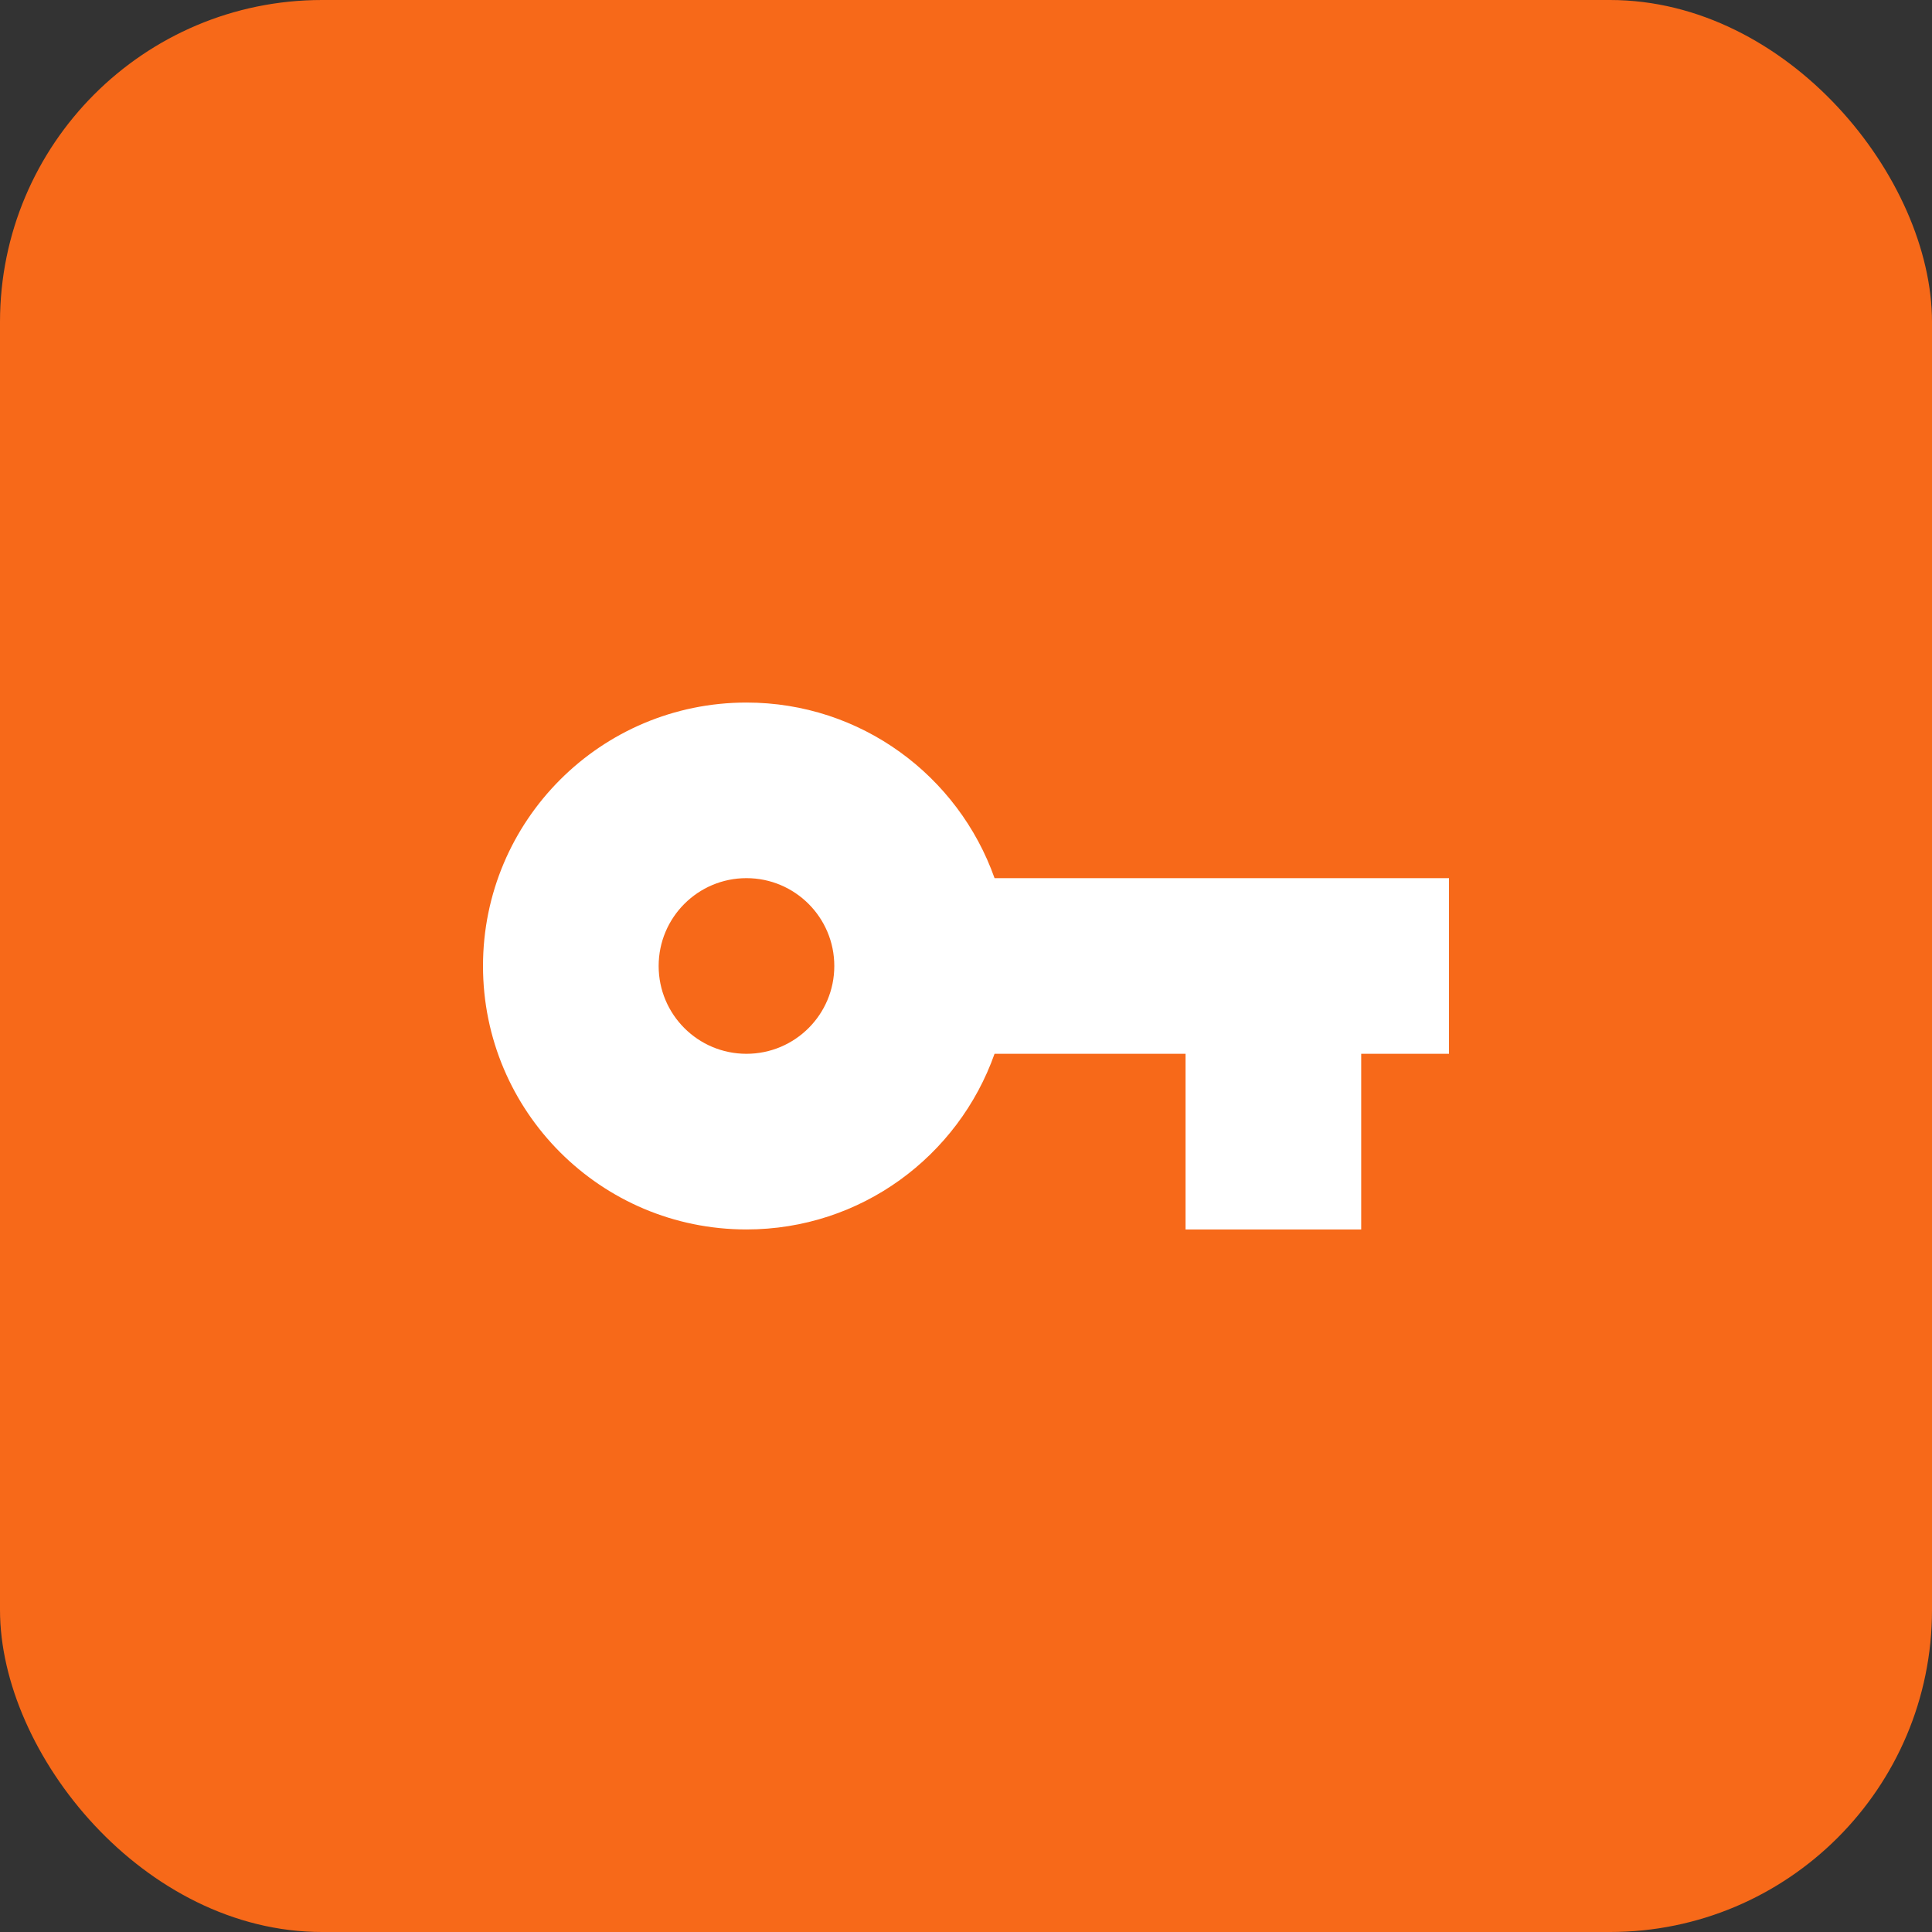
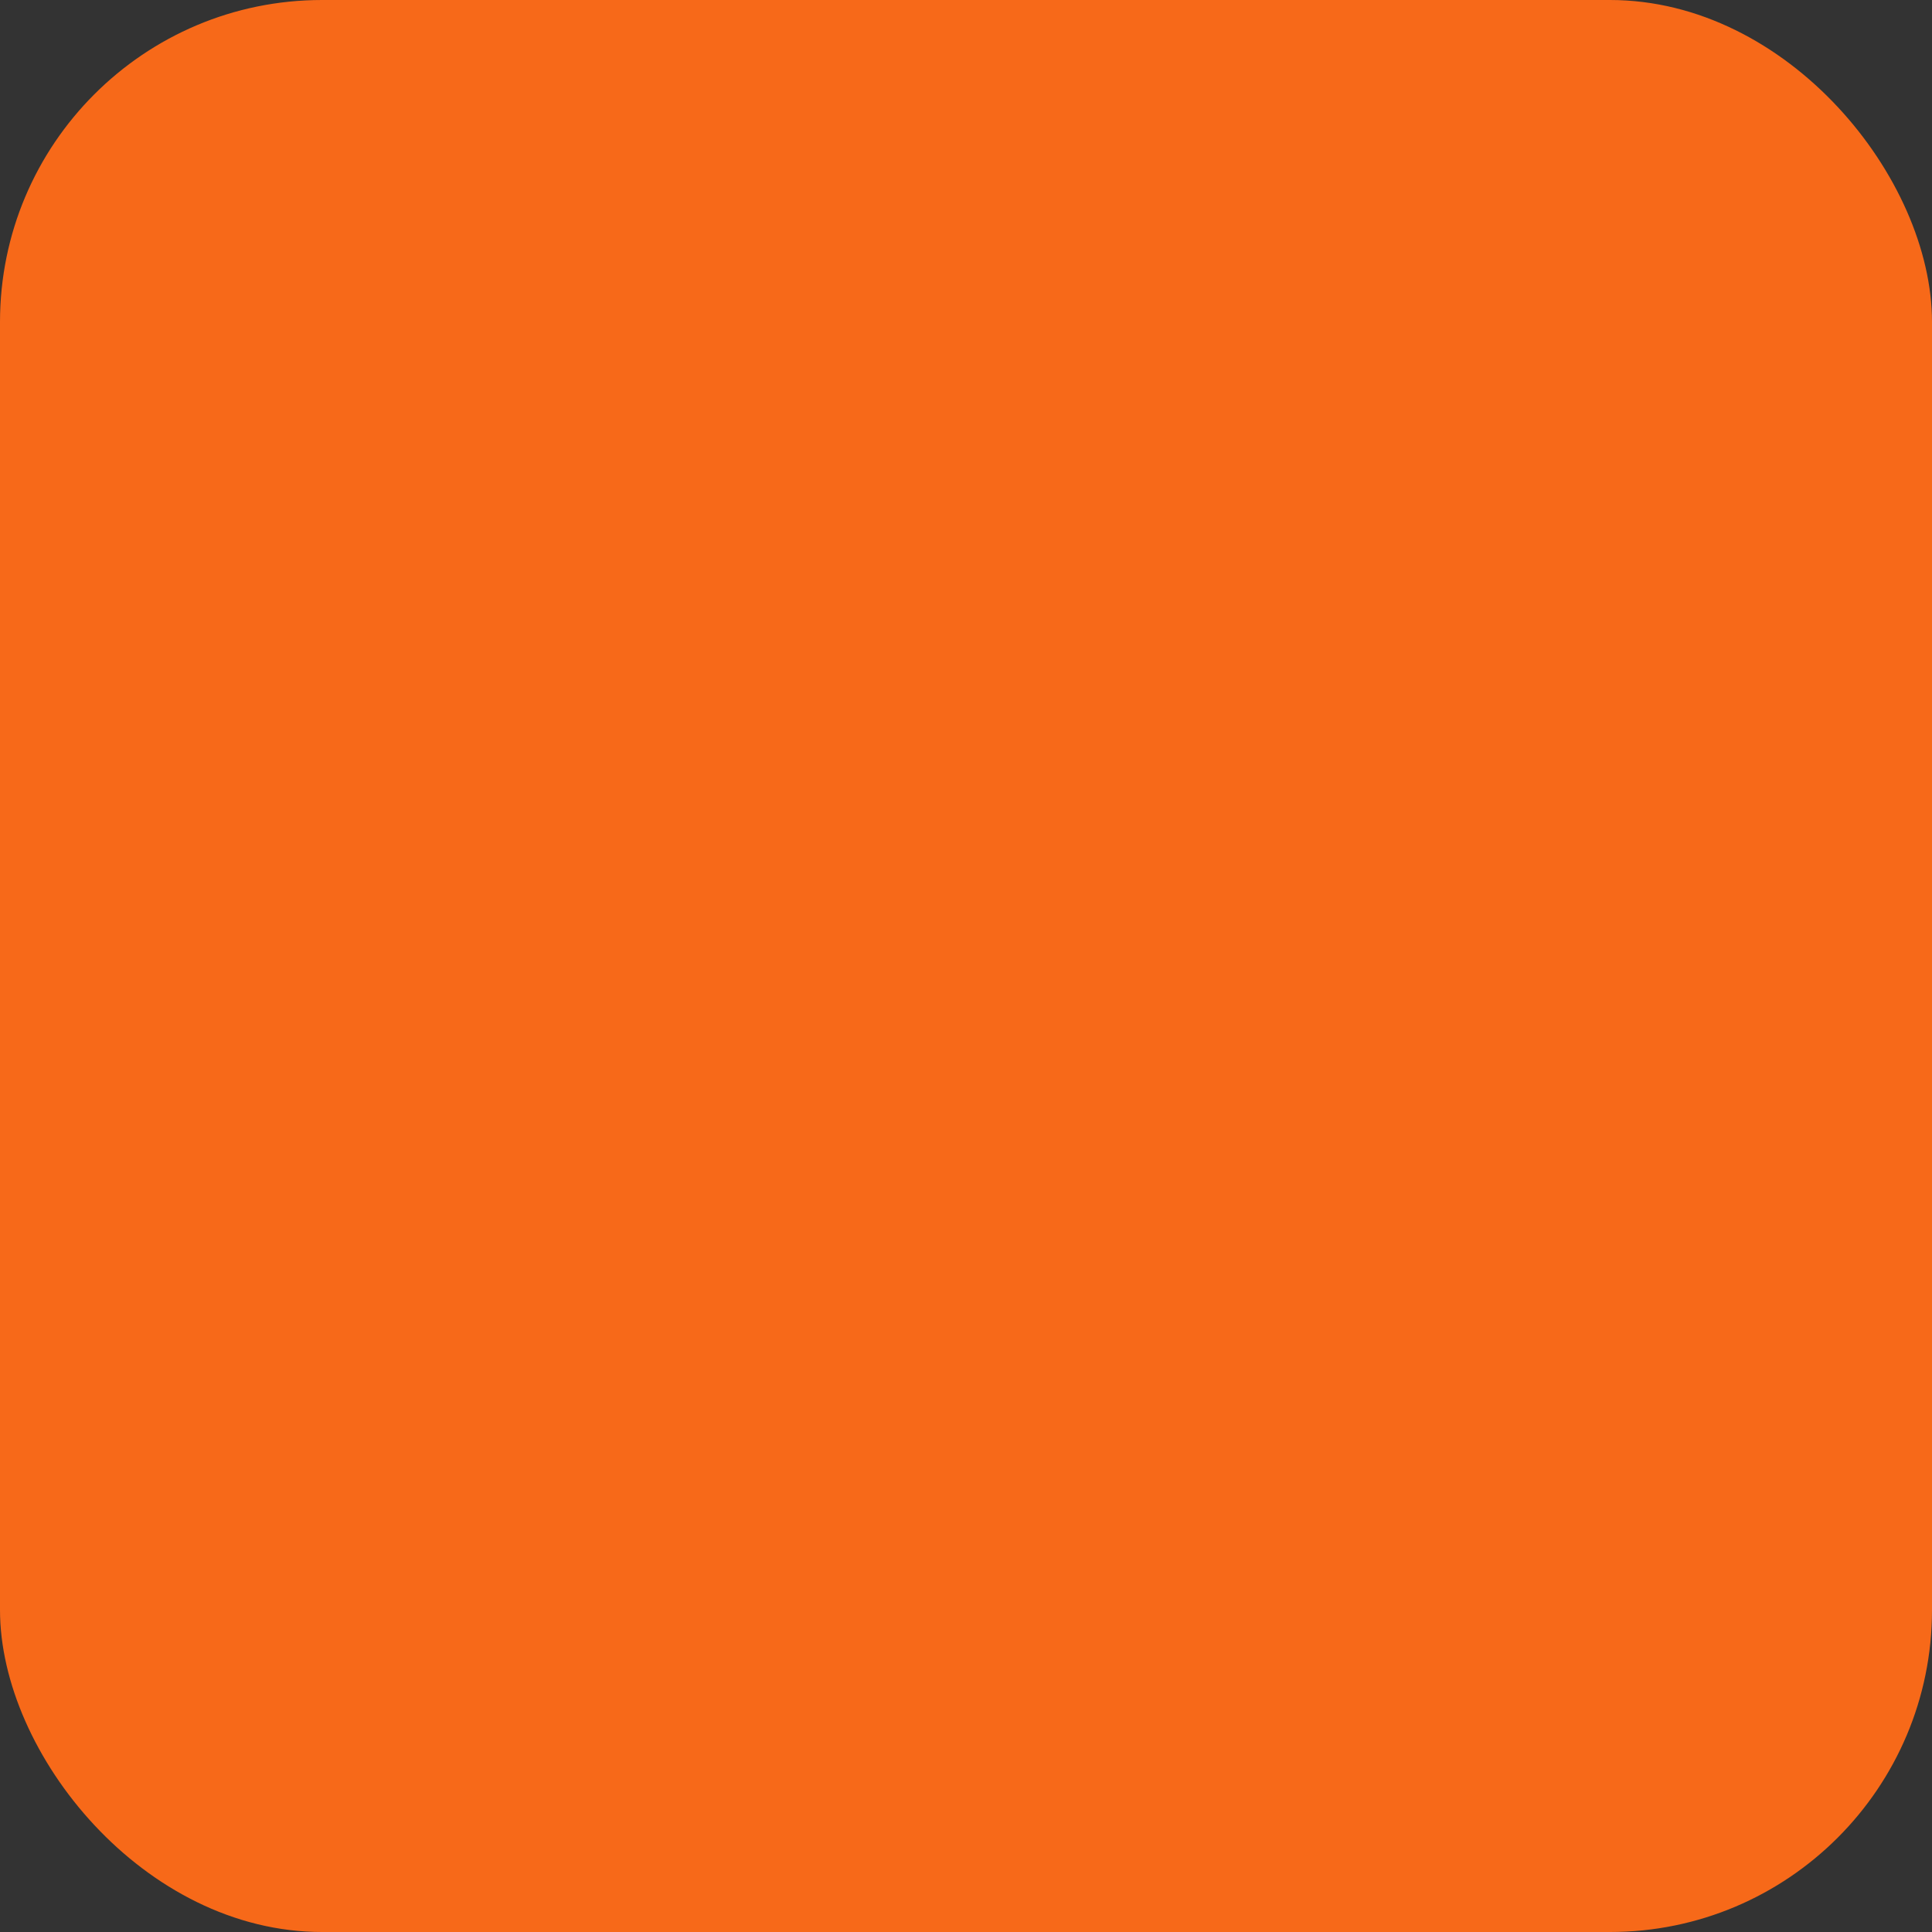
<svg xmlns="http://www.w3.org/2000/svg" width="36" height="36" viewBox="0 0 36 36" fill="none">
  <rect x="0" y="0" width="36" height="36" fill="#333333" stroke="none" />
  <rect width="36" height="36" rx="6" fill="#F76919" />
  <g clip-path="url(#clip0_1_2147)">
-     <path d="M18.532 16.363C17.857 14.457 16.045 13.091 13.909 13.091C11.197 13.091 9 15.288 9 18C9 20.712 11.197 22.909 13.909 22.909C16.045 22.909 17.857 21.543 18.532 19.636H22.091V22.909H25.364V19.636H27V16.363H18.532ZM13.909 19.636C13.005 19.636 12.273 18.904 12.273 18C12.273 17.096 13.005 16.363 13.909 16.363C14.813 16.363 15.546 17.096 15.546 18C15.546 18.904 14.813 19.636 13.909 19.636Z" fill="white" />
-   </g>
+     </g>
  <defs>
    <clipPath id="clip0_1_2147">
      <rect width="18" height="18" fill="white" transform="translate(9 9)" />
    </clipPath>
  </defs>
</svg>